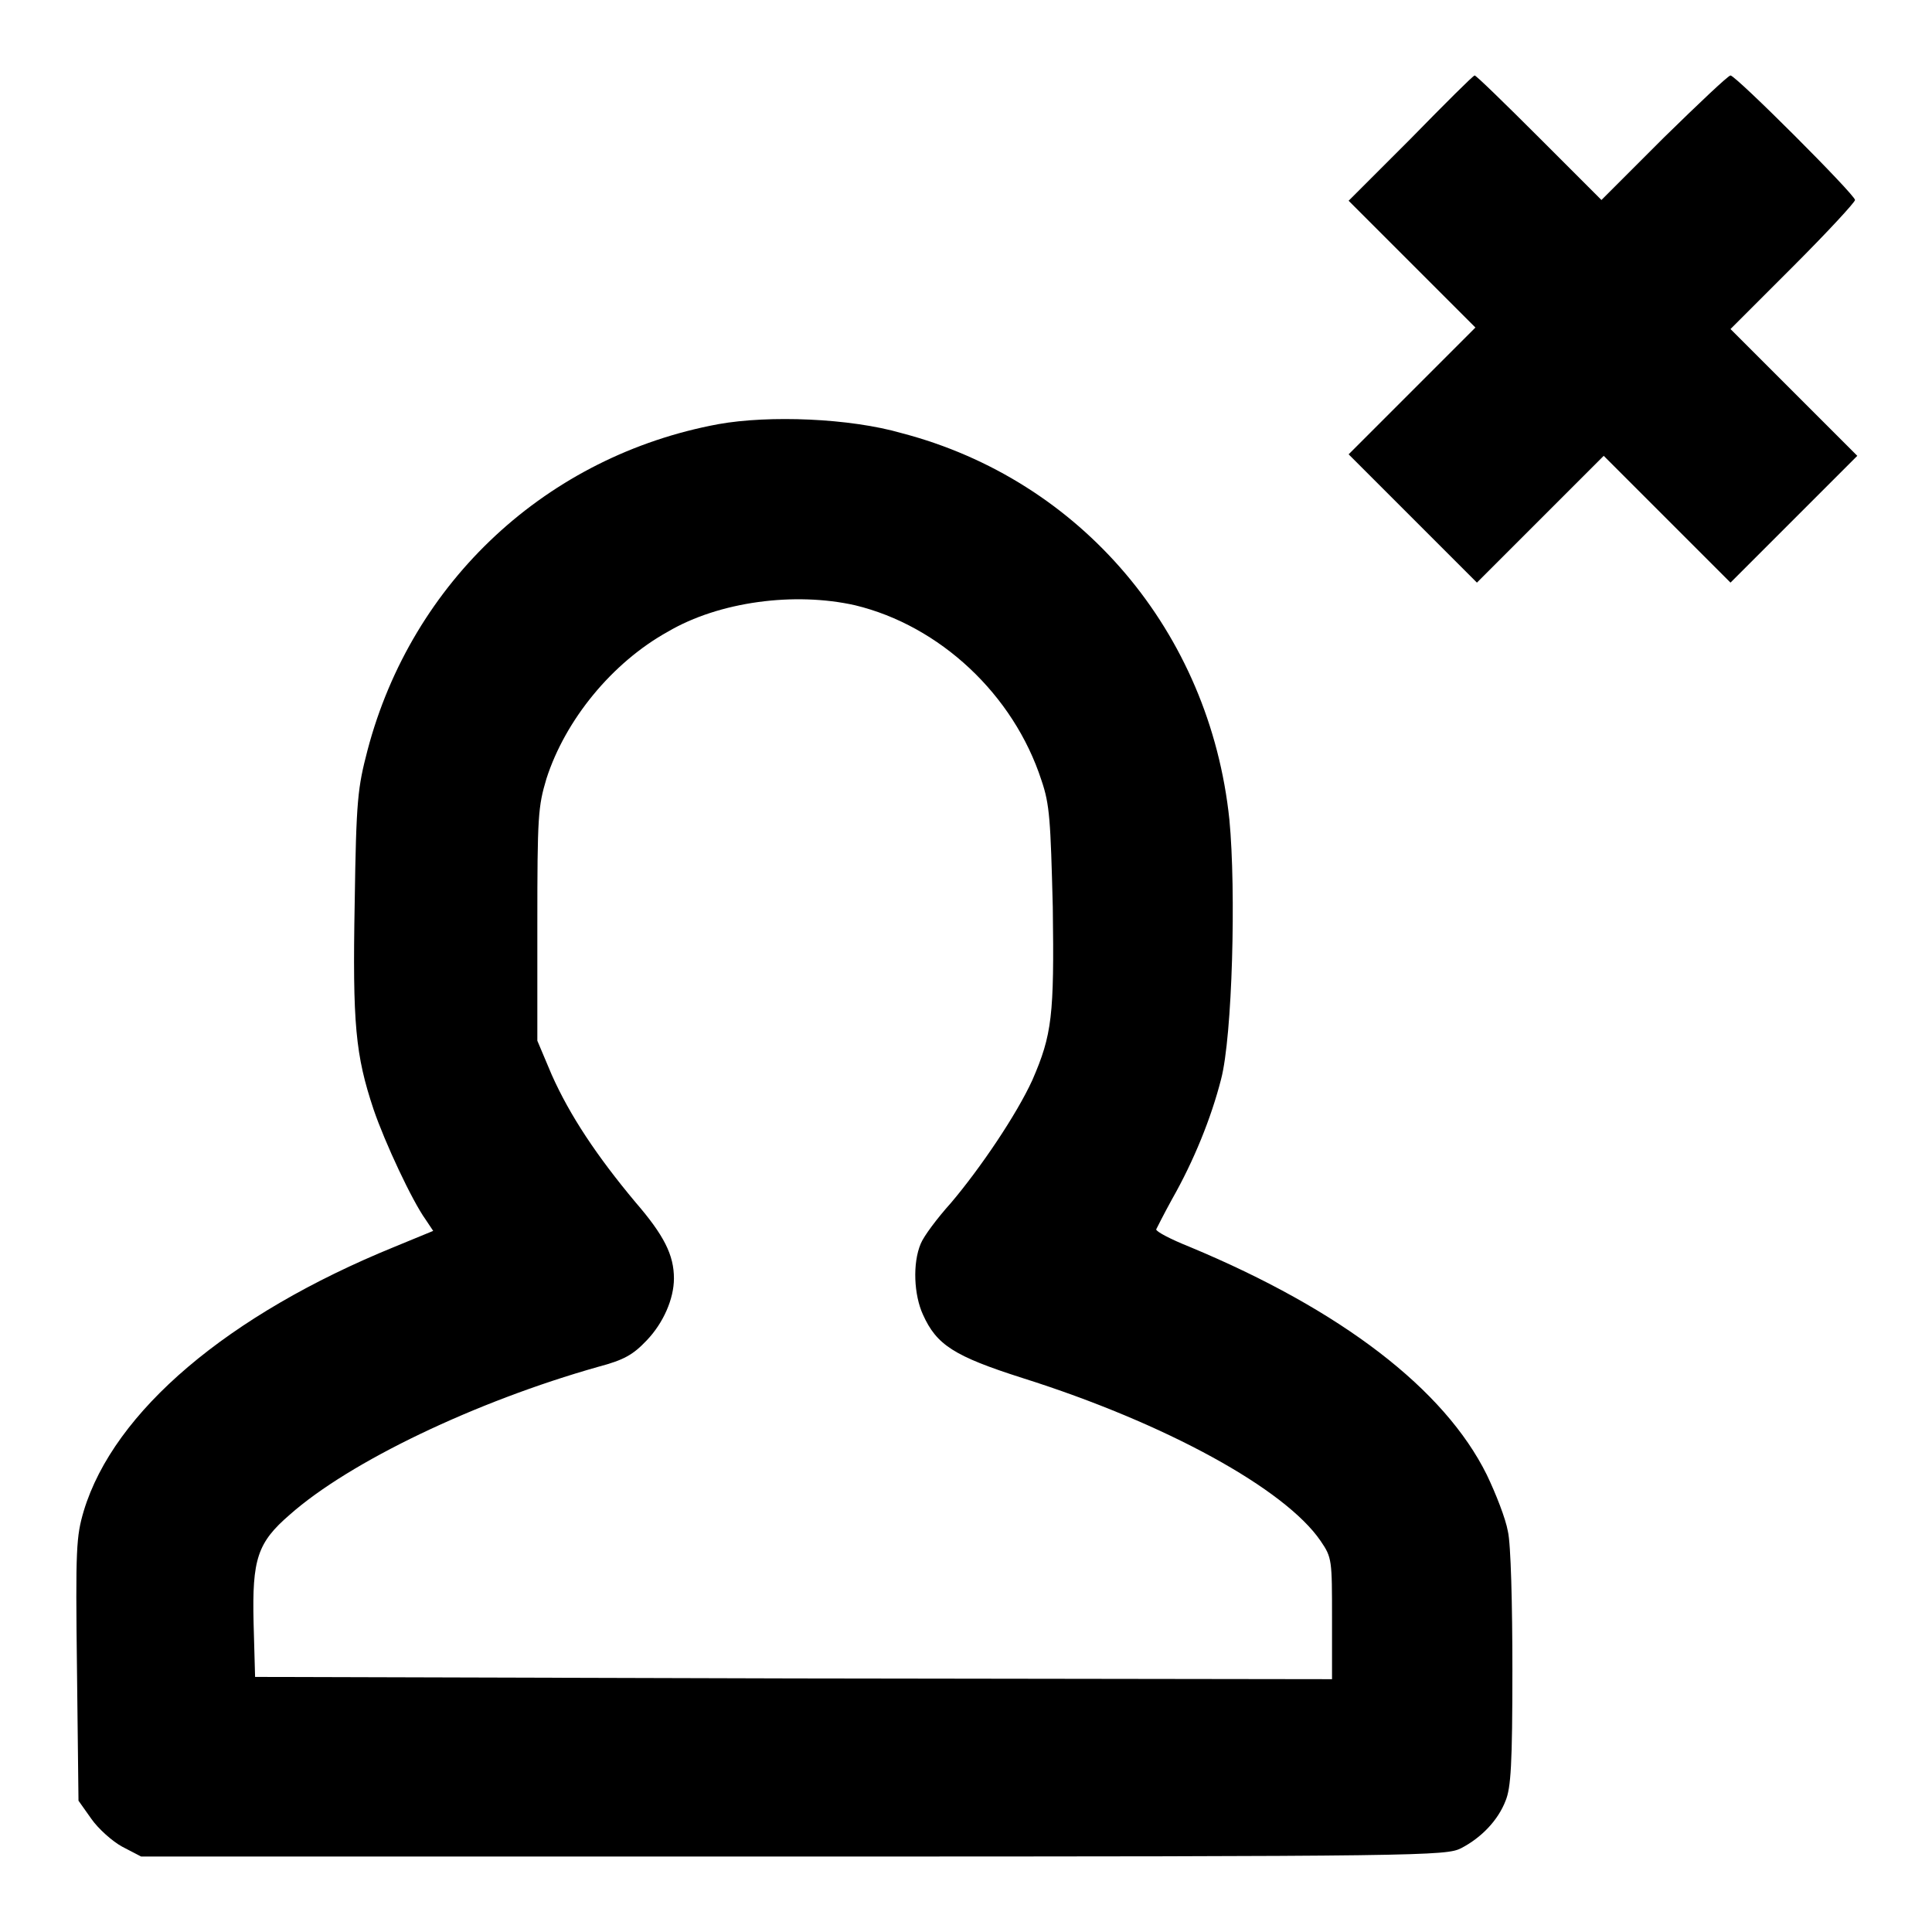
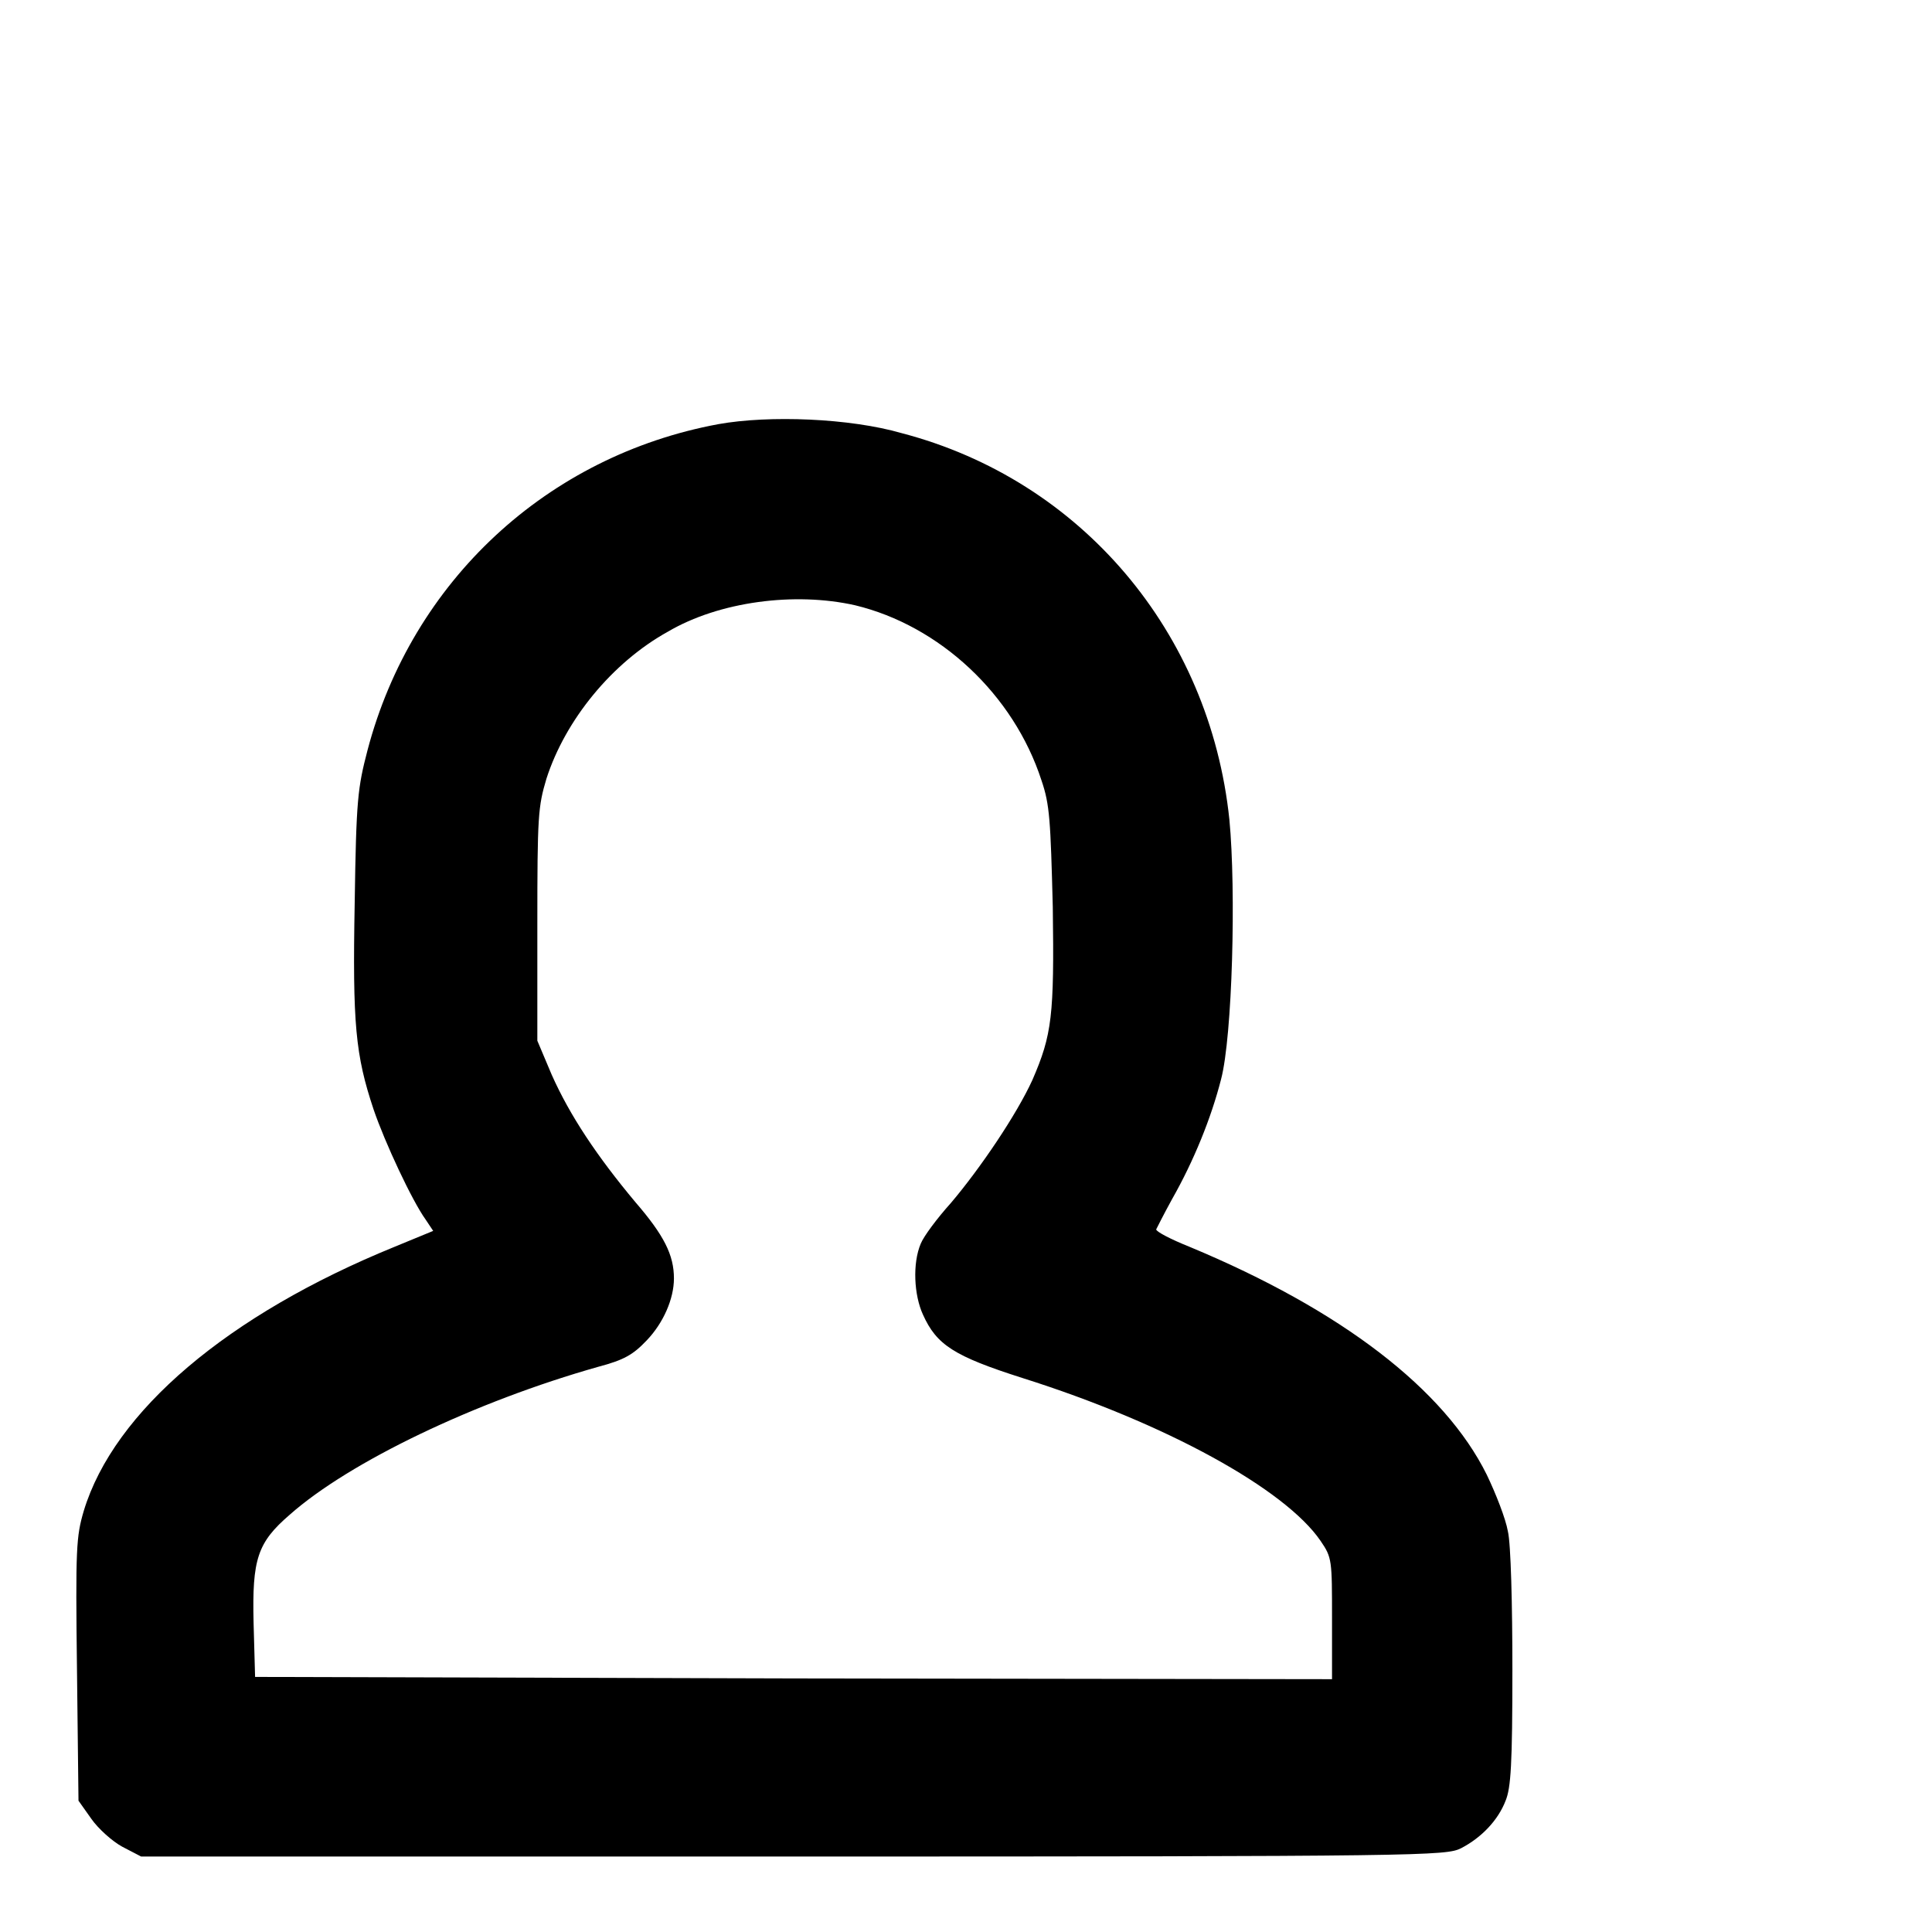
<svg xmlns="http://www.w3.org/2000/svg" version="1.1" x="0px" y="0px" viewBox="0 0 256 256" enable-background="new 0 0 256 256" xml:space="preserve">
  <g>
    <g>
      <g>
-         <path fill="#000000" d="M186.9,18.4l-8.2,8.2l8.4,8.4l8.4,8.4l-8.4,8.4l-8.4,8.4l8.5,8.5l8.5,8.5l8.4-8.4l8.4-8.4l8.4,8.4l8.4,8.4l8.4-8.4l8.4-8.4l-8.4-8.4l-8.4-8.4l8.3-8.3c4.5-4.5,8.2-8.5,8.2-8.8c0-0.7-15.8-16.5-16.5-16.5c-0.3,0-4.2,3.7-8.8,8.2l-8.3,8.3l-8.3-8.3c-4.5-4.5-8.3-8.2-8.5-8.2S191.4,13.8,186.9,18.4z" />
        <path fill="#000000" d="M95.2,56.2C72.5,60.4,54.6,77,48.7,99.4c-1.3,5-1.5,6.5-1.7,20.2c-0.3,16.1,0.1,20.2,2.5,27.4c1.5,4.4,5.1,12.1,6.9,14.6l1,1.5l-5.1,2.1c-22.1,9-37.2,21.8-41.2,35c-1,3.4-1.1,4.9-0.9,21l0.2,17.4l1.7,2.4c0.9,1.3,2.8,3,4.1,3.7l2.5,1.3H105c84,0,86.6-0.1,88.6-1.1c2.7-1.4,4.9-3.7,5.9-6.3c0.7-1.7,0.9-4.8,0.9-17.4c0-8.4-0.2-16.7-0.6-18.3c-0.3-1.7-1.6-5-2.8-7.5c-5.6-11.3-19.2-21.8-39.4-30.2c-2.5-1-4.4-2-4.4-2.3c0.1-0.2,1-2,2.1-4c2.9-5.1,5.2-10.8,6.5-15.9c1.5-5.7,2-25,1.1-34.4c-2.6-24.9-19.7-45-43.4-51.2C112.6,55.4,101.9,55,95.2,56.2z M113.3,80.2c11.2,2.7,21,11.8,24.7,23.2c1.1,3.2,1.2,5.3,1.5,16.8c0.2,14.4-0.1,16.9-2.7,22.9c-2.1,4.6-6.9,11.7-10.8,16.3c-1.8,2-3.6,4.4-4,5.4c-1.1,2.6-0.9,6.8,0.3,9.4c1.8,4,4.1,5.5,13.2,8.4c19,6,34.8,14.7,39.5,21.6c1.5,2.2,1.5,2.5,1.5,10.3v8l-71.3-0.1l-71.4-0.2l-0.2-7.2c-0.2-8.4,0.5-10.6,4.8-14.3c7.9-7,24.6-15,40.9-19.6c3.4-0.9,4.6-1.6,6.4-3.5c2.2-2.3,3.6-5.5,3.6-8.2c0-3.1-1.3-5.7-5.1-10.1c-5.1-6.1-8.7-11.5-11.1-16.9l-1.9-4.5v-15.4c0-14.4,0.1-15.6,1.2-19.3c2.5-7.8,8.7-15.4,16.1-19.5C95.3,79.7,105.3,78.4,113.3,80.2z" />
      </g>
    </g>
  </g>
</svg>